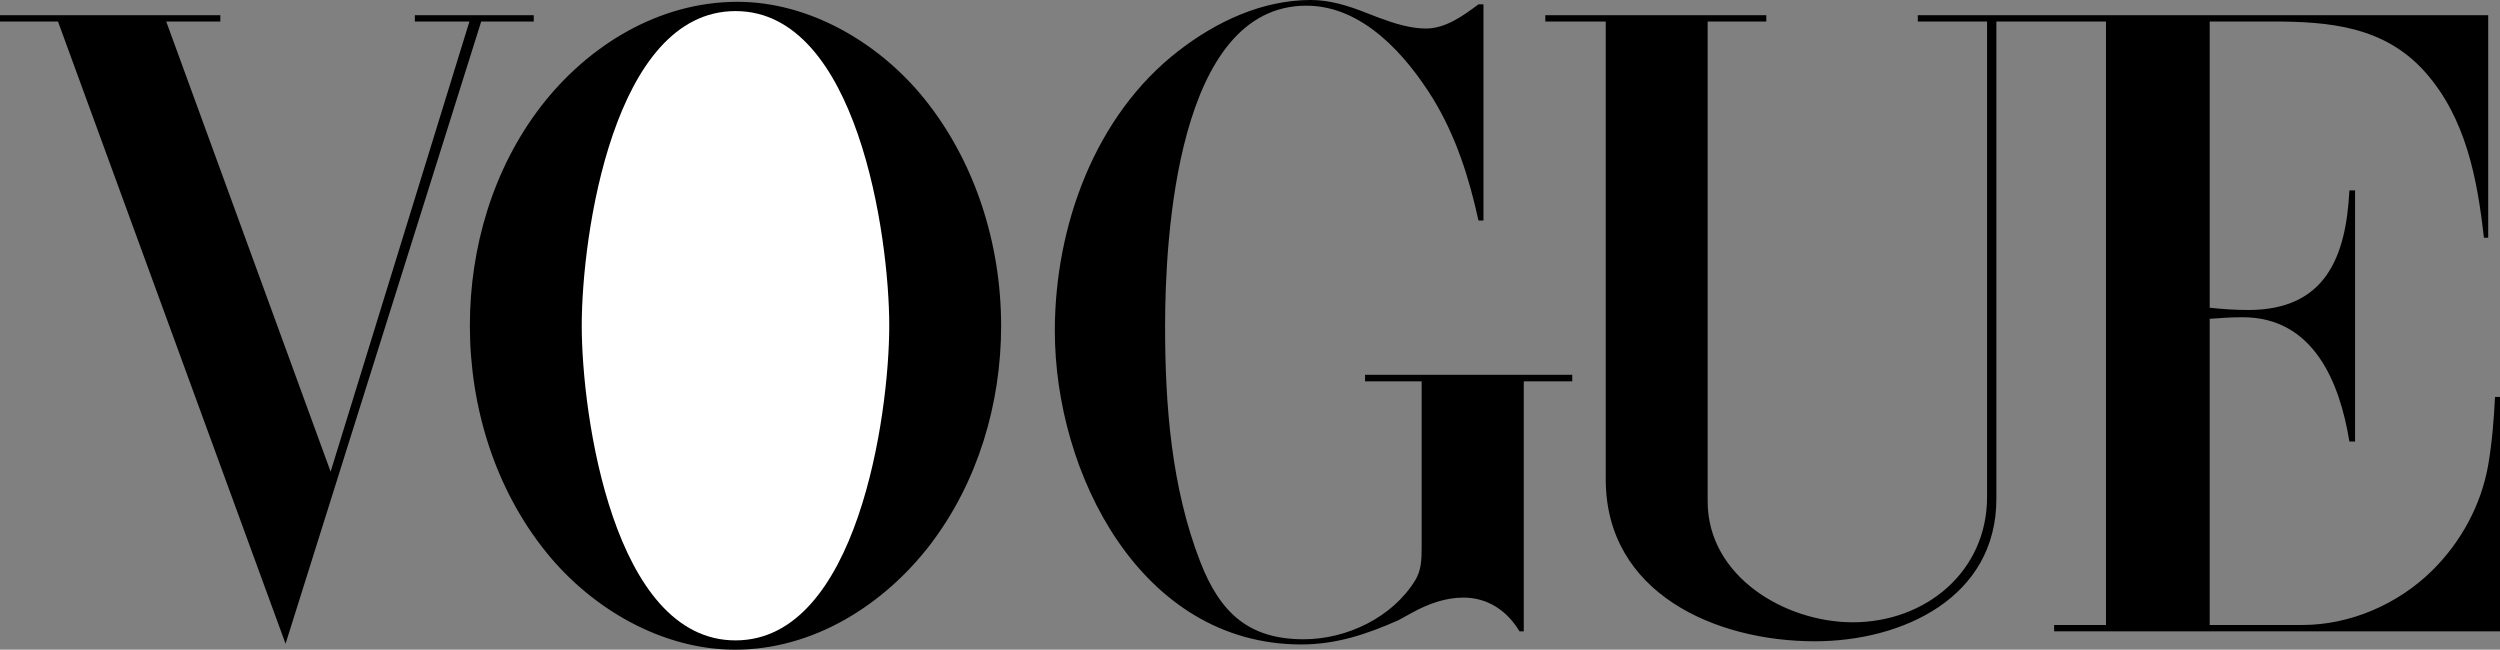
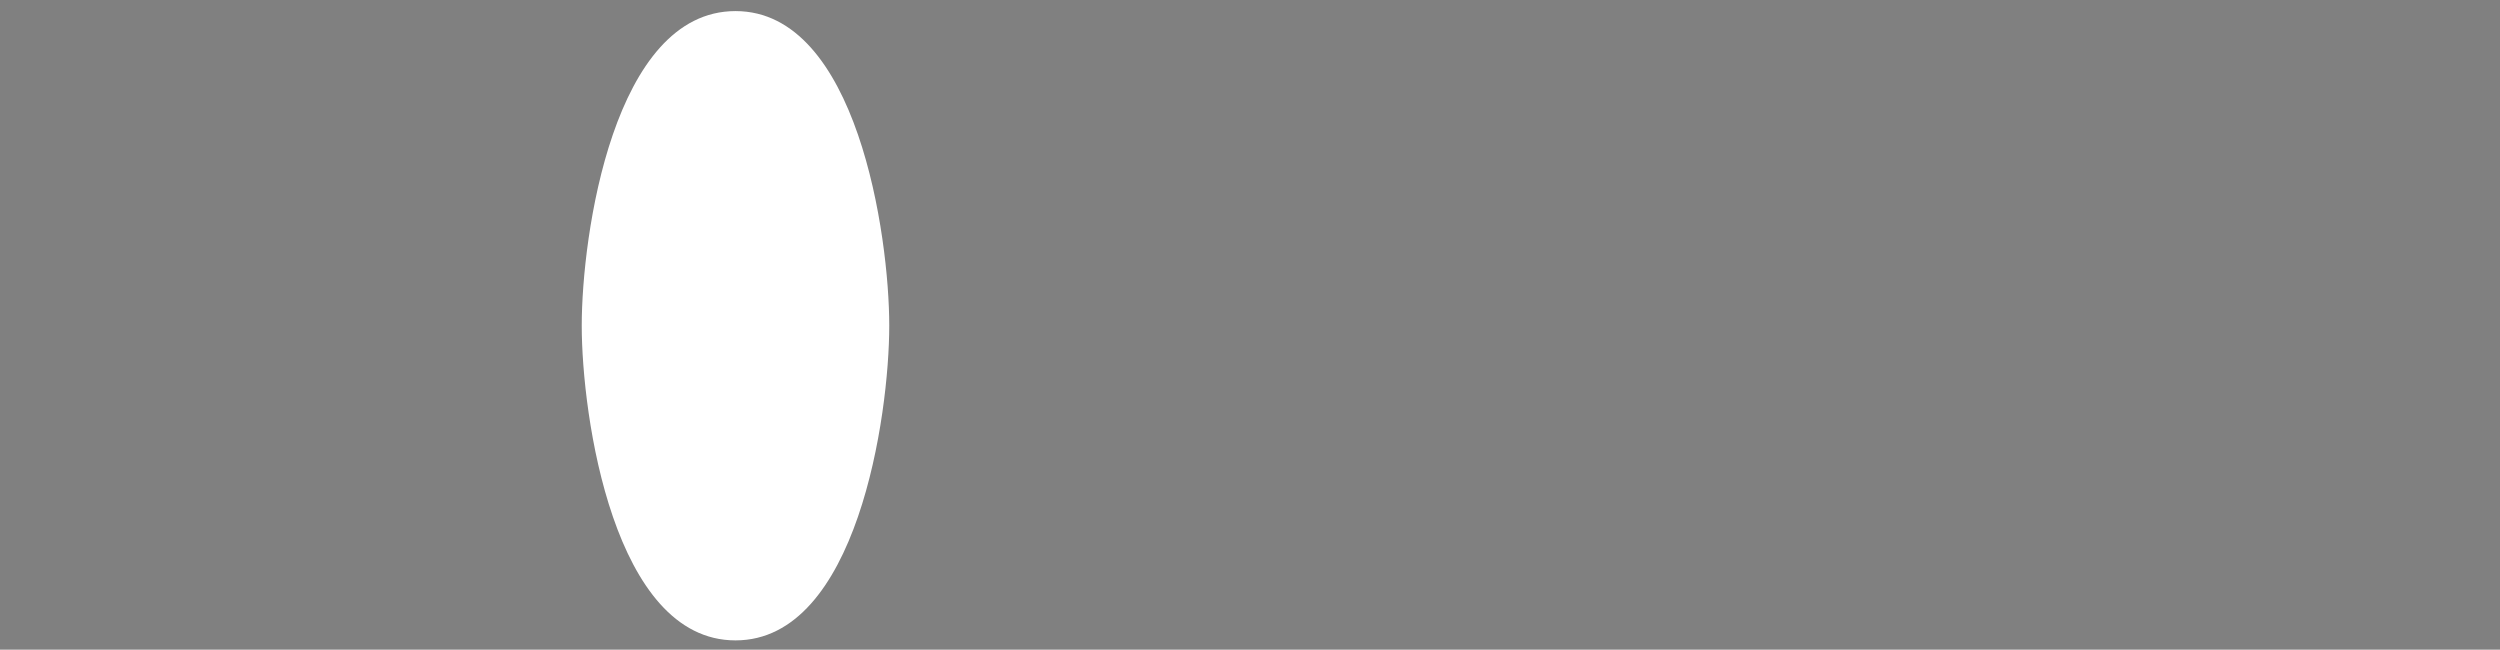
<svg xmlns="http://www.w3.org/2000/svg" xmlns:ns1="http://sodipodi.sourceforge.net/DTD/sodipodi-0.dtd" xmlns:ns2="http://www.inkscape.org/namespaces/inkscape" width="2426.5" height="630.577" viewBox="0 0 187.089 48.619" id="svg3" ns1:docname="vogue.svg" ns2:version="1.3.2 (091e20e, 2023-11-25, custom)">
  <rect x="0" y="0" width="187.089" height="48.619" fill="#808080" stroke="none" />
  <defs id="defs3" />
  <g fill-rule="evenodd" clip-rule="evenodd" id="g3" transform="translate(-2.834,-72.069)">
-     <path d="m 57.842,120.688 c -5.474,0 -10.71,-3.066 -14.1,-7.254 -3.863,-4.76 -5.745,-10.912 -5.745,-16.996 0,-5.846 1.729,-11.727 5.304,-16.387 3.525,-4.575 8.829,-7.846 14.727,-7.846 5.423,0 10.625,3.102 13.964,7.236 3.847,4.762 5.762,10.93 5.762,17.015 0,5.828 -1.746,11.709 -5.305,16.369 -3.49,4.54 -8.761,7.863 -14.607,7.863 z M 2.834,73.205 h 16.489 v 0.473 h -4.05 L 27.576,107.367 37.964,73.678 H 33.88 v -0.473 h 8.897 v 0.473 H 38.845 L 24.204,120.246 7.173,73.678 H 2.834 Z M 113.85,72.391 v 16.184 h -0.373 c -0.695,-3.186 -1.678,-6.287 -3.389,-9.1 -2.033,-3.288 -5.27,-6.981 -9.49,-6.981 -9.693,0 -10.574,17.37 -10.574,23.996 0,5.932 0.474,12.049 2.626,17.607 1.508,3.898 3.694,5.812 7.745,5.812 3.219,0 6.643,-1.627 8.354,-4.424 0.441,-0.729 0.475,-1.541 0.475,-2.371 v -12.508 h -4.236 v -0.49 h 15.506 v 0.49 h -3.627 v 18.709 h -0.32 c -0.916,-1.525 -2.357,-2.525 -4.203,-2.525 -1.34,0 -2.645,0.475 -3.812,1.119 l -1.051,0.576 c -2.373,1.051 -4.645,1.812 -7.271,1.812 -12.031,0 -18.437,-12.828 -18.437,-23.469 0,-7.779 2.966,-16.1 9.27,-20.963 2.83,-2.187 6.253,-3.796 9.896,-3.796 1.424,0 2.83,0.44 4.152,0.966 l 0.967,0.373 c 1.102,0.407 2.305,0.796 3.49,0.796 1.475,0 2.797,-0.966 3.932,-1.813 z m 4.627,0.814 h 16.539 v 0.474 h -4.389 v 35.91 c 0,5.625 5.795,9.049 10.861,9.049 5.457,0 10.049,-3.795 10.049,-9.371 V 73.678 h -5.184 v -0.474 h 42.688 v 16.658 h -0.322 c -0.492,-4.406 -1.34,-8.931 -4.373,-12.371 -3.066,-3.474 -7.236,-3.813 -11.523,-3.813 h -4.625 v 21.421 c 0.947,0.101 1.914,0.169 2.881,0.169 5.812,0 7.32,-3.999 7.574,-8.948 h 0.424 v 18.793 h -0.424 c -0.729,-4.49 -2.711,-9.303 -7.982,-9.303 -0.83,0 -1.643,0.051 -2.473,0.119 v 22.911 h 6.93 c 3.594,0 7.168,-1.559 9.711,-4.066 2.168,-2.135 3.678,-4.914 4.203,-7.914 0.287,-1.678 0.424,-3.389 0.508,-5.084 h 0.373 v 17.539 h -33.367 v -0.475 h 3.881 V 73.678 h -8.203 v 35.724 c 0,7.387 -7.016,10.658 -13.59,10.658 -7.439,0 -15.643,-3.609 -15.643,-12.117 V 73.678 h -4.523 v -0.473 z" id="path2" />
-     <path d="m 69.382,96.438 c 0,-6.728 -2.406,-23.539 -11.506,-23.539 -9.134,0 -11.507,16.794 -11.507,23.539 0,6.744 2.39,23.555 11.507,23.555 9.1,-10e-4 11.506,-16.827 11.506,-23.555 z" fill="#ffffff" id="path3" />
+     <path d="m 69.382,96.438 c 0,-6.728 -2.406,-23.539 -11.506,-23.539 -9.134,0 -11.507,16.794 -11.507,23.539 0,6.744 2.39,23.555 11.507,23.555 9.1,-10e-4 11.506,-16.827 11.506,-23.555 " fill="#ffffff" id="path3" />
  </g>
</svg>